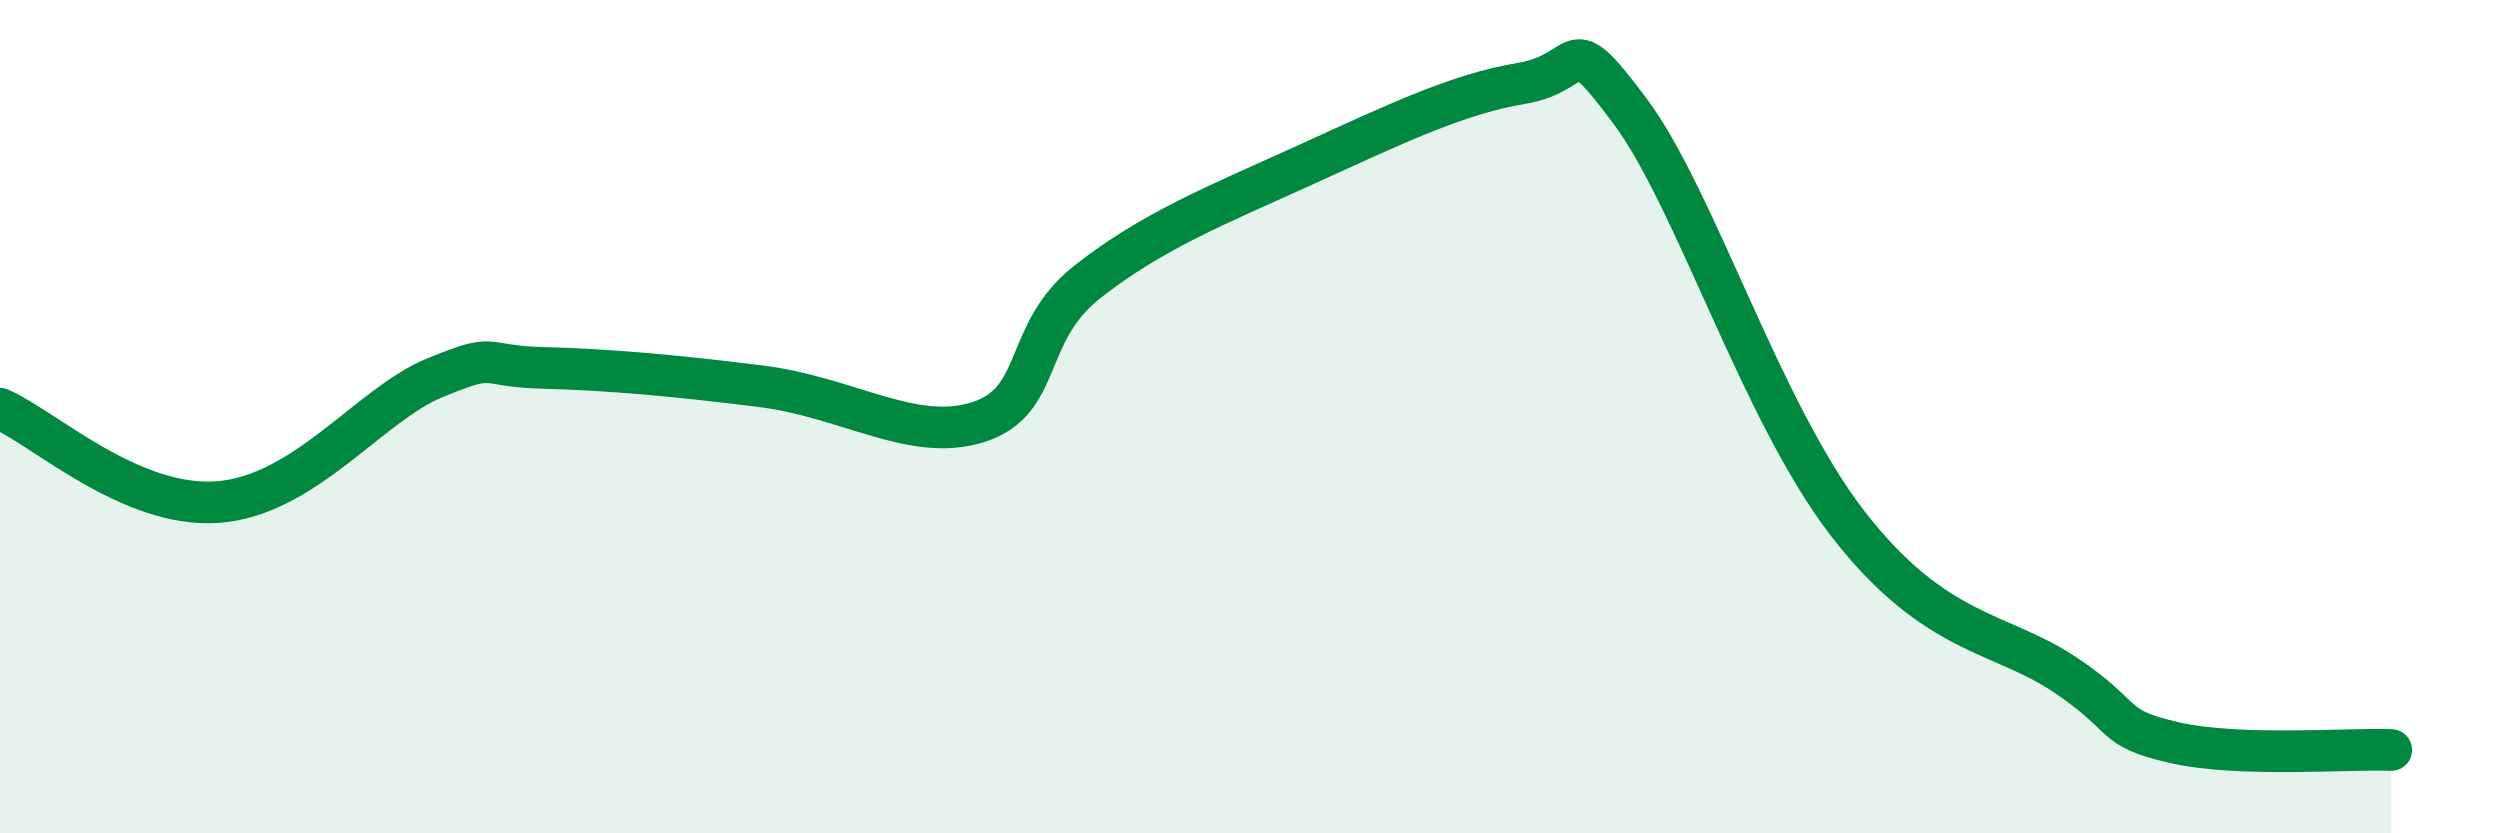
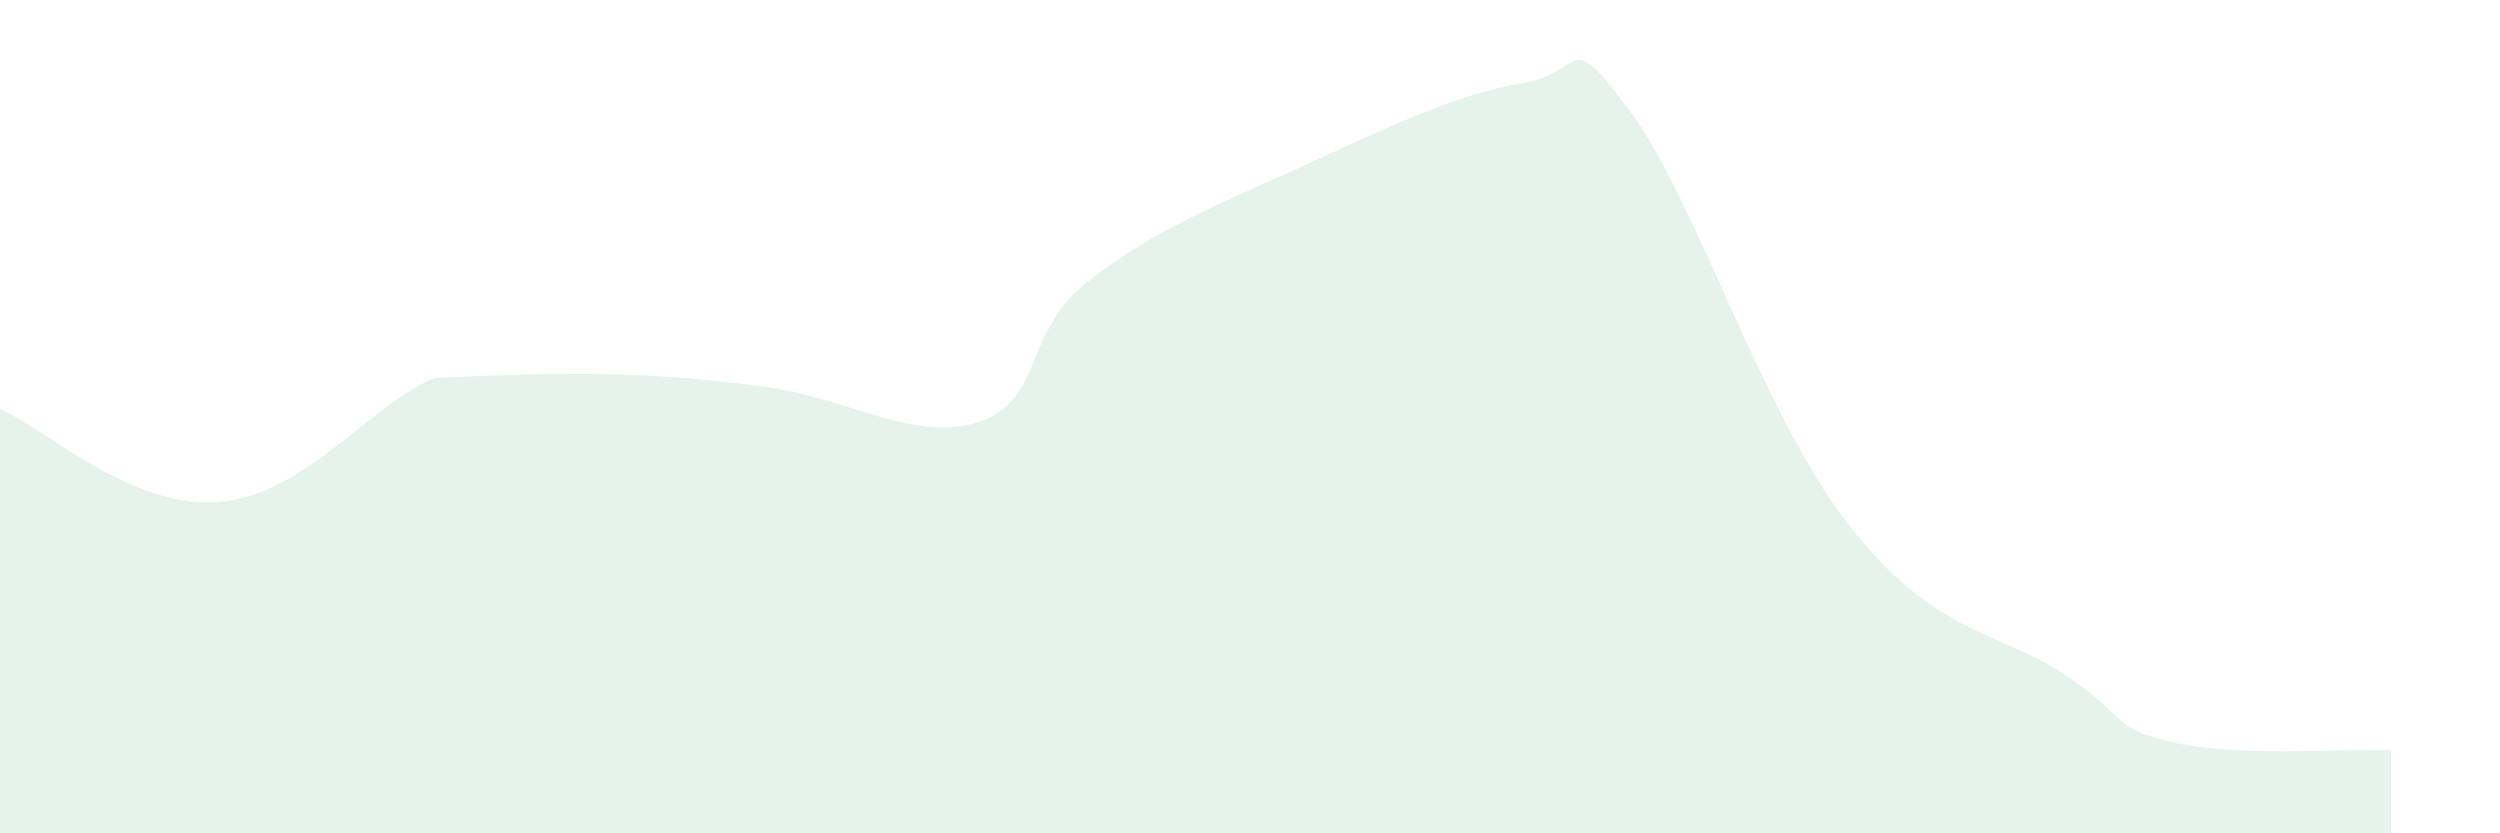
<svg xmlns="http://www.w3.org/2000/svg" width="60" height="20" viewBox="0 0 60 20">
-   <path d="M 0,9.81 C 1.04,10.26 3.13,12.2 5.22,12.05 C 7.31,11.9 8.87,9.71 10.43,9.07 C 11.99,8.43 11.47,8.79 13.04,8.83 C 14.61,8.87 16.17,9.01 18.26,9.27 C 20.35,9.53 21.91,10.63 23.48,10.13 C 25.05,9.63 24.53,8 26.09,6.77 C 27.65,5.54 29.21,4.92 31.3,3.97 C 33.39,3.02 34.95,2.26 36.52,2 C 38.09,1.74 37.56,0.57 39.13,2.68 C 40.7,4.79 42.26,9.87 44.35,12.57 C 46.44,15.27 48.01,15.15 49.57,16.2 C 51.13,17.25 50.61,17.46 52.17,17.82 C 53.73,18.18 56.35,17.96 57.39,18L57.39 20L0 20Z" fill="#008740" opacity="0.1" stroke-linecap="round" stroke-linejoin="round" />
-   <path d="M 0,9.81 C 1.04,10.26 3.13,12.2 5.22,12.05 C 7.31,11.9 8.87,9.71 10.43,9.07 C 11.99,8.43 11.47,8.79 13.04,8.83 C 14.61,8.87 16.17,9.01 18.26,9.27 C 20.35,9.53 21.91,10.63 23.48,10.13 C 25.05,9.63 24.53,8 26.09,6.77 C 27.65,5.54 29.21,4.92 31.3,3.97 C 33.39,3.02 34.95,2.26 36.52,2 C 38.09,1.74 37.56,0.57 39.13,2.68 C 40.7,4.79 42.26,9.87 44.35,12.57 C 46.44,15.27 48.01,15.15 49.57,16.2 C 51.13,17.25 50.61,17.46 52.17,17.82 C 53.73,18.18 56.35,17.96 57.39,18" stroke="#008740" stroke-width="1" fill="none" stroke-linecap="round" stroke-linejoin="round" />
+   <path d="M 0,9.81 C 1.04,10.26 3.13,12.2 5.22,12.05 C 7.31,11.9 8.87,9.71 10.43,9.07 C 14.61,8.87 16.17,9.01 18.26,9.27 C 20.35,9.53 21.91,10.63 23.48,10.13 C 25.05,9.63 24.53,8 26.09,6.77 C 27.65,5.54 29.21,4.92 31.3,3.97 C 33.39,3.02 34.95,2.26 36.52,2 C 38.09,1.74 37.56,0.57 39.13,2.68 C 40.7,4.79 42.26,9.87 44.35,12.57 C 46.44,15.27 48.01,15.15 49.57,16.2 C 51.13,17.25 50.61,17.46 52.17,17.82 C 53.73,18.18 56.35,17.96 57.39,18L57.39 20L0 20Z" fill="#008740" opacity="0.1" stroke-linecap="round" stroke-linejoin="round" />
</svg>